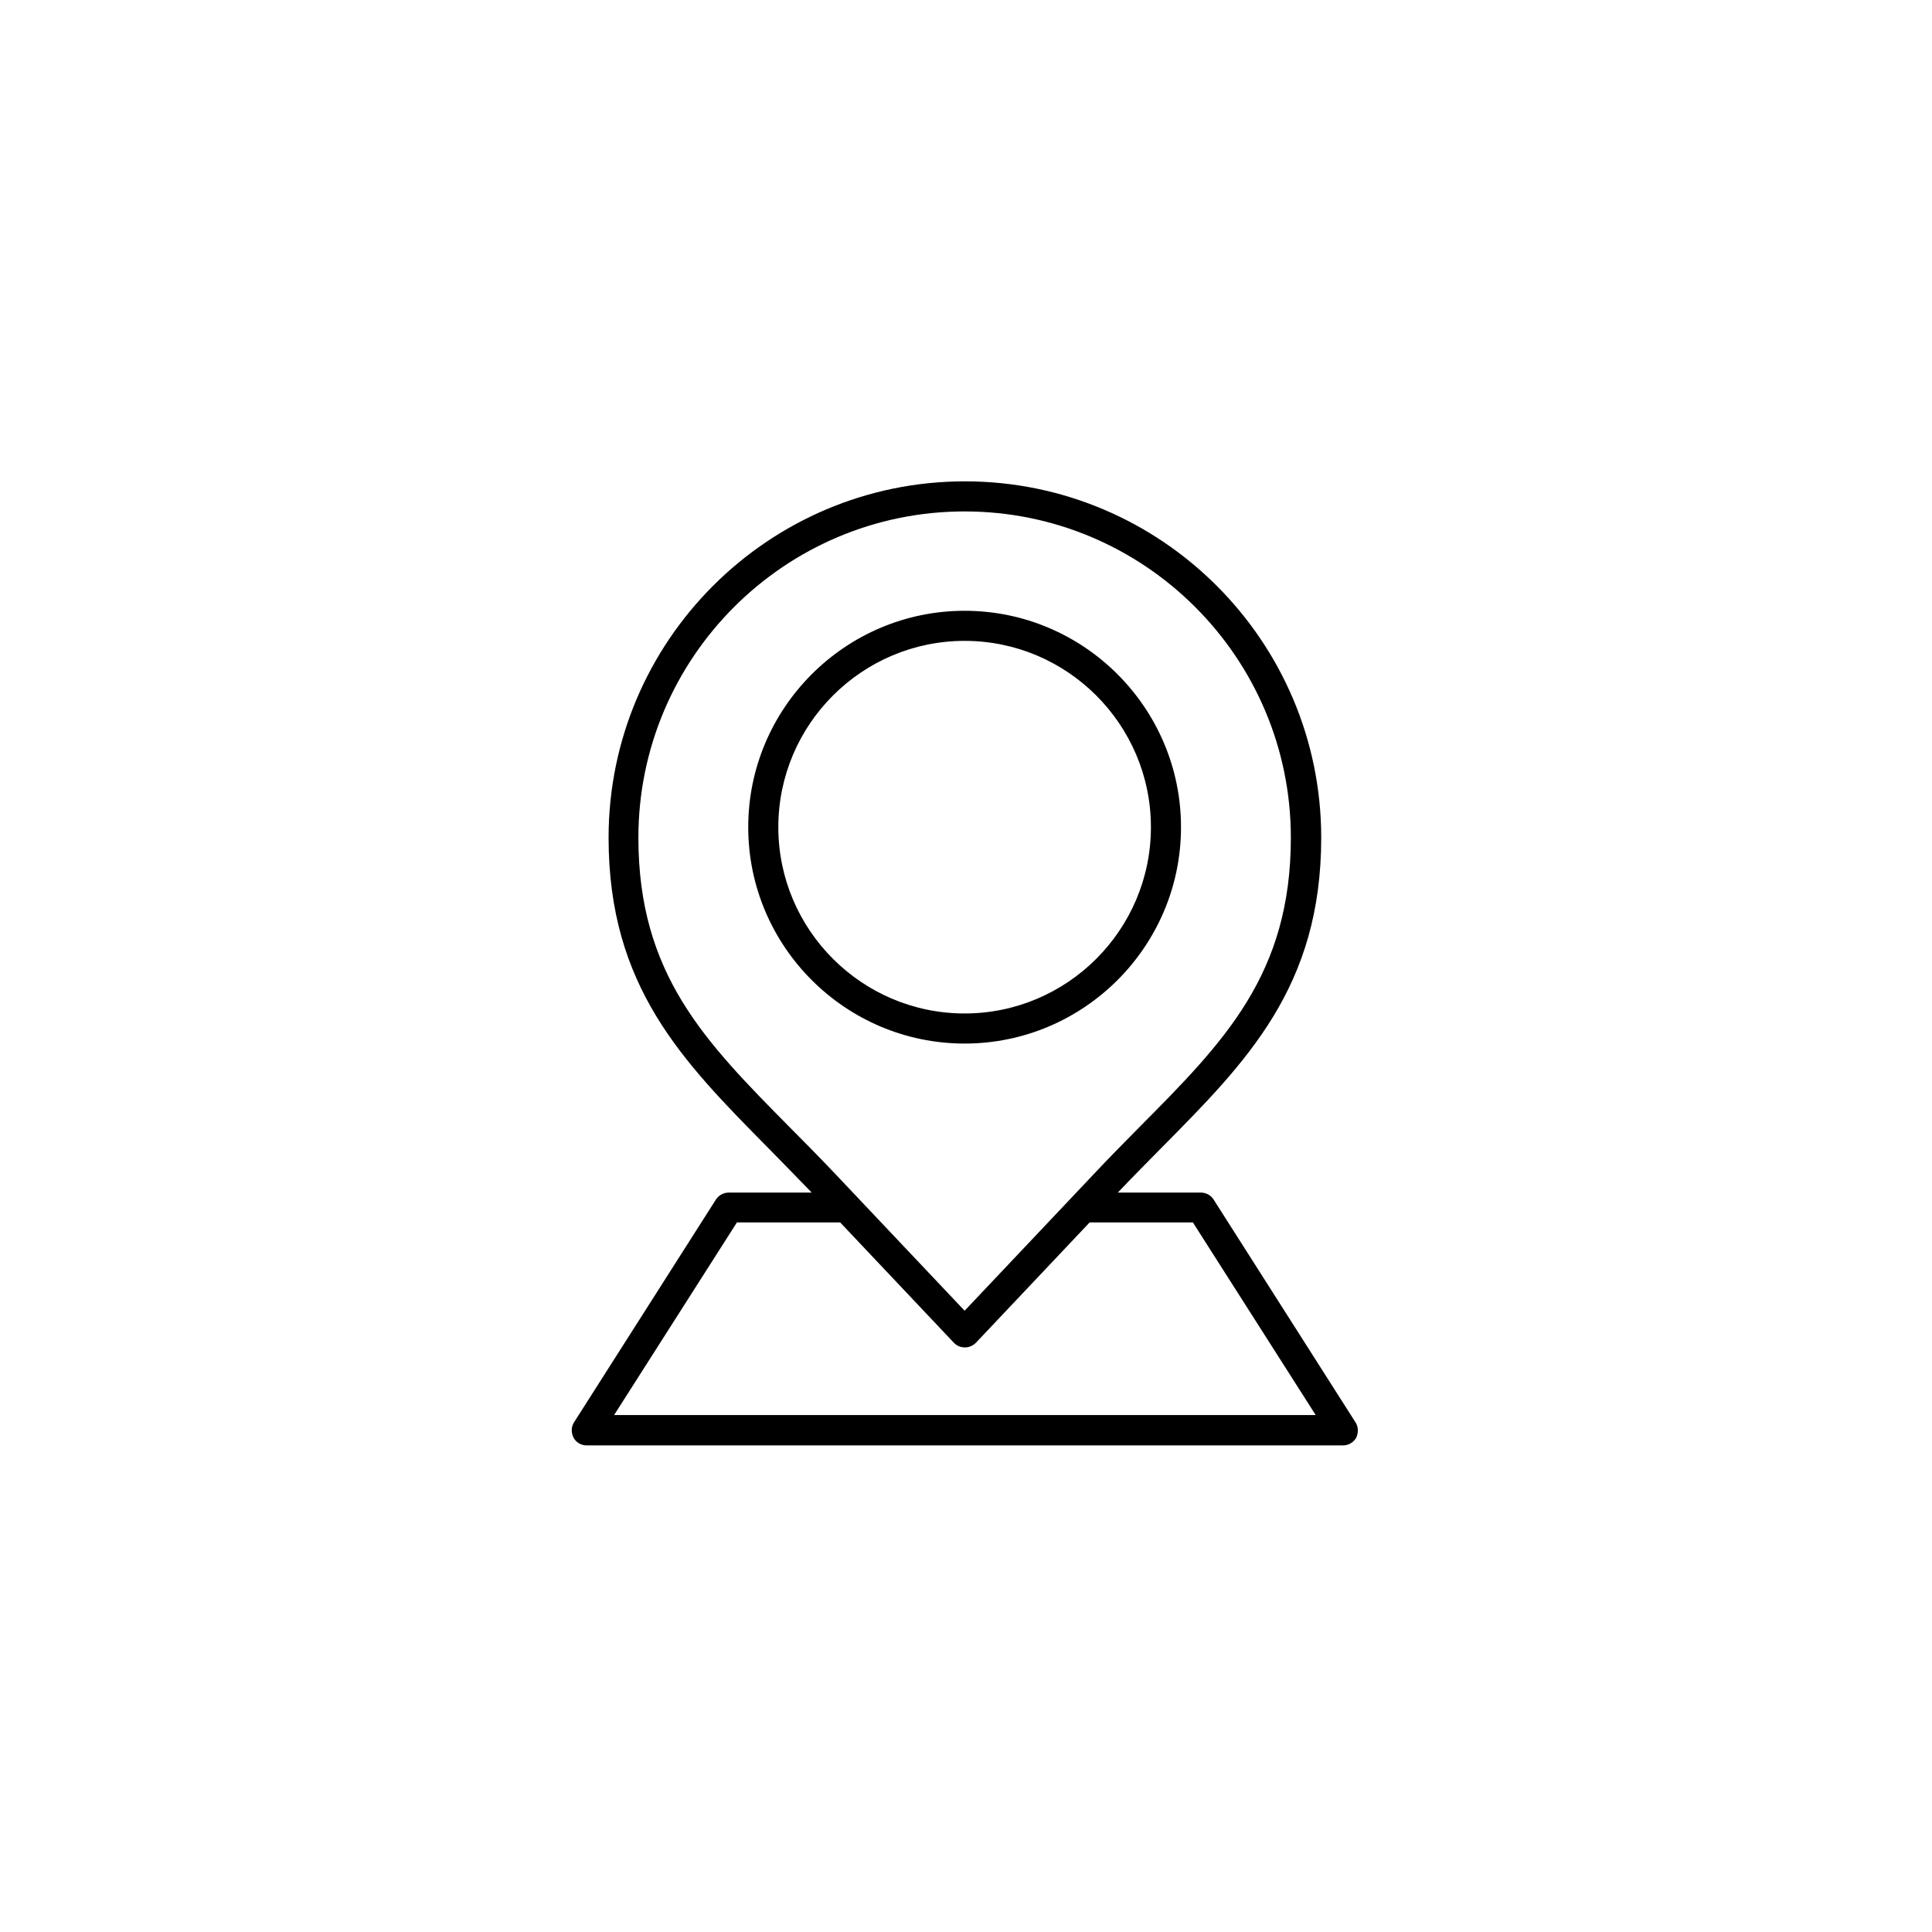
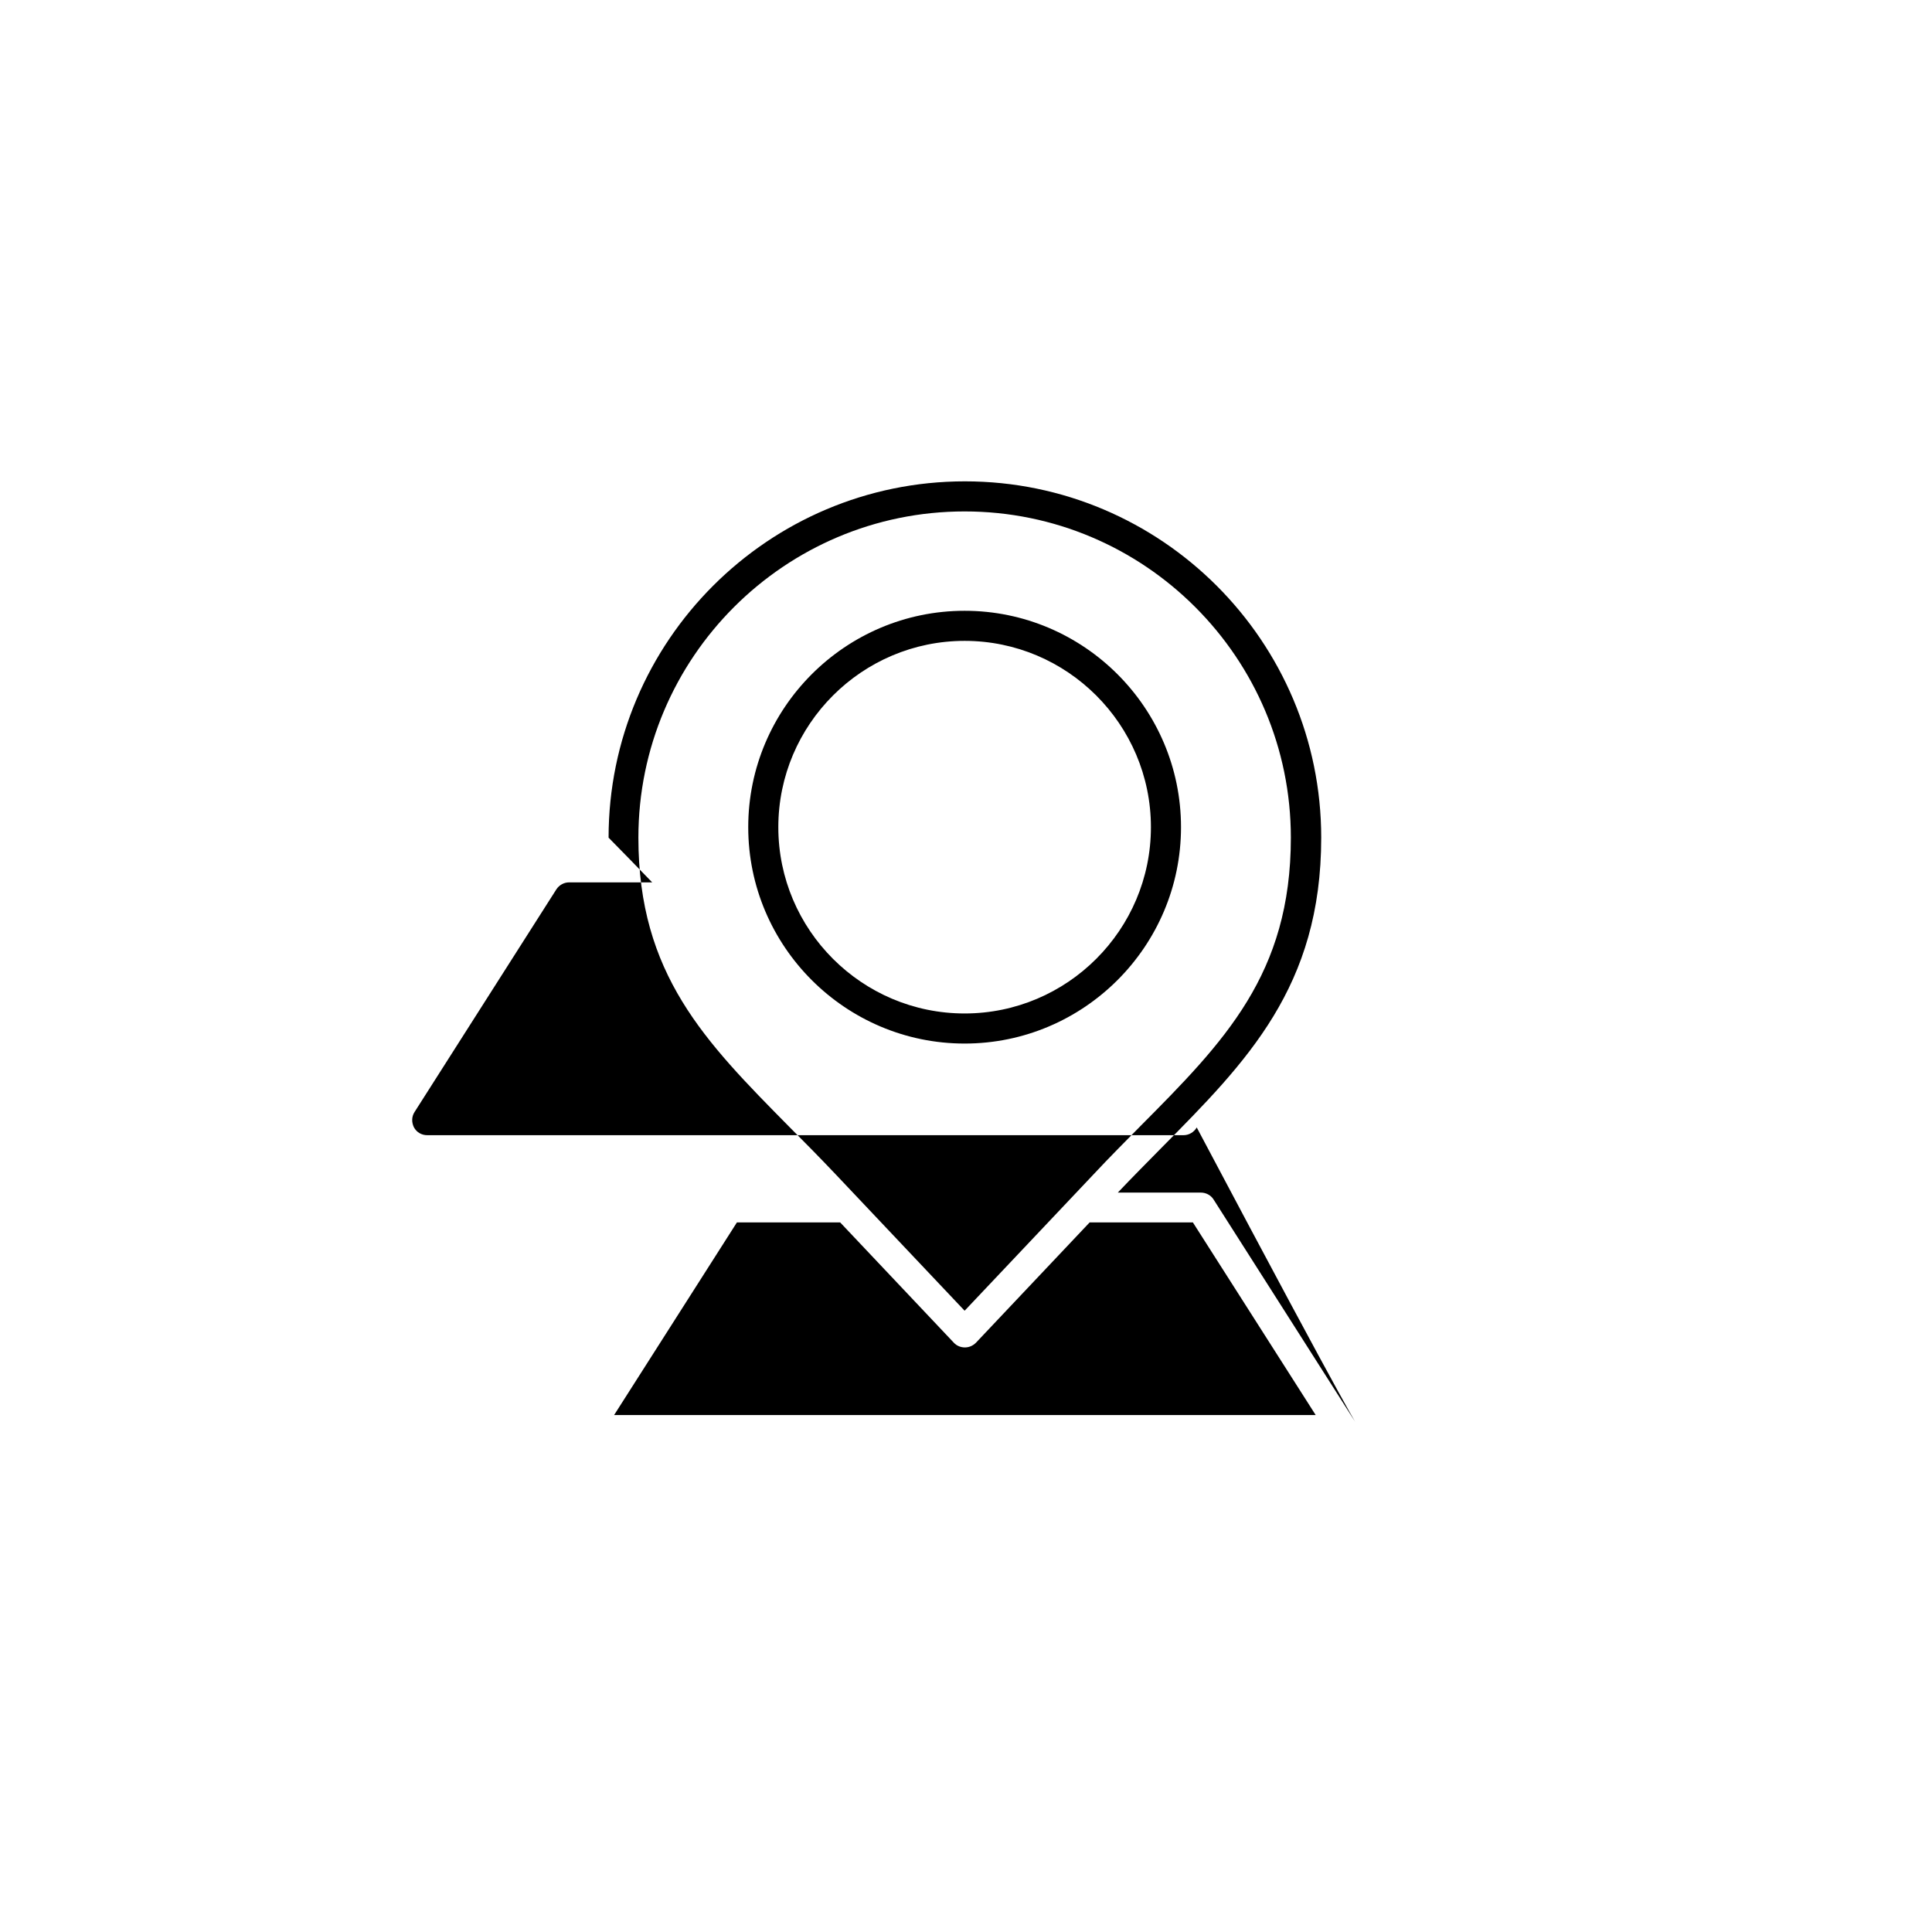
<svg xmlns="http://www.w3.org/2000/svg" id="Ebene_1" x="0px" y="0px" viewBox="0 0 700 700" style="enable-background:new 0 0 700 700;" xml:space="preserve">
-   <path d="M427.9,299.7c0-43.2-35.2-78.4-78.4-78.4s-78.4,35.2-78.4,78.4c0,43.2,35.2,78.4,78.4,78.4S427.9,342.9,427.9,299.7 L427.9,299.7z M282,299.7c0-37.2,30.3-67.5,67.5-67.5c37.2,0,67.5,30.3,67.5,67.5c0,37.2-30.3,67.5-67.5,67.5S282,336.9,282,299.7 L282,299.7z M491.1,515.3l-51.4-80.7c-1-1.6-2.8-2.5-4.6-2.5H405c5.3-5.6,10.7-11,15.8-16.2c31-31.3,57.9-58.4,57.9-112.4 c0-71.2-57.9-129.1-129.1-129.1s-129.1,57.9-129.1,129.1c0,54,26.8,81,57.8,112.4c5.1,5.2,10.4,10.6,15.8,16.2h-30.1 c-1.9,0-3.6,1-4.6,2.5l-51.4,80.7c-1.1,1.7-1.1,3.8-0.2,5.6c1,1.8,2.8,2.8,4.8,2.8h274c2,0,3.8-1.1,4.8-2.8 C492.2,519.1,492.2,516.9,491.1,515.3L491.1,515.3z M231.3,303.5c0-65.2,53-118.2,118.2-118.2c65.2,0,118.2,53,118.2,118.2 c0,49.5-24.1,73.9-54.7,104.7c-5.4,5.5-11.1,11.2-16.7,17.2l-46.8,49.5l-46.8-49.5c-5.7-6-11.3-11.7-16.8-17.2 C255.4,377.3,231.3,353,231.3,303.5L231.3,303.5z M222.5,512.7l44.5-69.8h37.4l41.2,43.6c1,1.1,2.5,1.7,4,1.7c1.5,0,2.9-0.6,4-1.7 l41.2-43.6h37.4l44.5,69.8H222.5z" />
+   <path d="M427.9,299.7c0-43.2-35.2-78.4-78.4-78.4s-78.4,35.2-78.4,78.4c0,43.2,35.2,78.4,78.4,78.4S427.9,342.9,427.9,299.7 L427.9,299.7z M282,299.7c0-37.2,30.3-67.5,67.5-67.5c37.2,0,67.5,30.3,67.5,67.5c0,37.2-30.3,67.5-67.5,67.5S282,336.9,282,299.7 L282,299.7z M491.1,515.3l-51.4-80.7c-1-1.6-2.8-2.5-4.6-2.5H405c5.3-5.6,10.7-11,15.8-16.2c31-31.3,57.9-58.4,57.9-112.4 c0-71.2-57.9-129.1-129.1-129.1s-129.1,57.9-129.1,129.1c5.1,5.2,10.4,10.6,15.8,16.2h-30.1 c-1.9,0-3.6,1-4.6,2.5l-51.4,80.7c-1.1,1.7-1.1,3.8-0.2,5.6c1,1.8,2.8,2.8,4.8,2.8h274c2,0,3.8-1.1,4.8-2.8 C492.2,519.1,492.2,516.9,491.1,515.3L491.1,515.3z M231.3,303.5c0-65.2,53-118.2,118.2-118.2c65.2,0,118.2,53,118.2,118.2 c0,49.5-24.1,73.9-54.7,104.7c-5.4,5.5-11.1,11.2-16.7,17.2l-46.8,49.5l-46.8-49.5c-5.7-6-11.3-11.7-16.8-17.2 C255.4,377.3,231.3,353,231.3,303.5L231.3,303.5z M222.5,512.7l44.5-69.8h37.4l41.2,43.6c1,1.1,2.5,1.7,4,1.7c1.5,0,2.9-0.6,4-1.7 l41.2-43.6h37.4l44.5,69.8H222.5z" />
</svg>